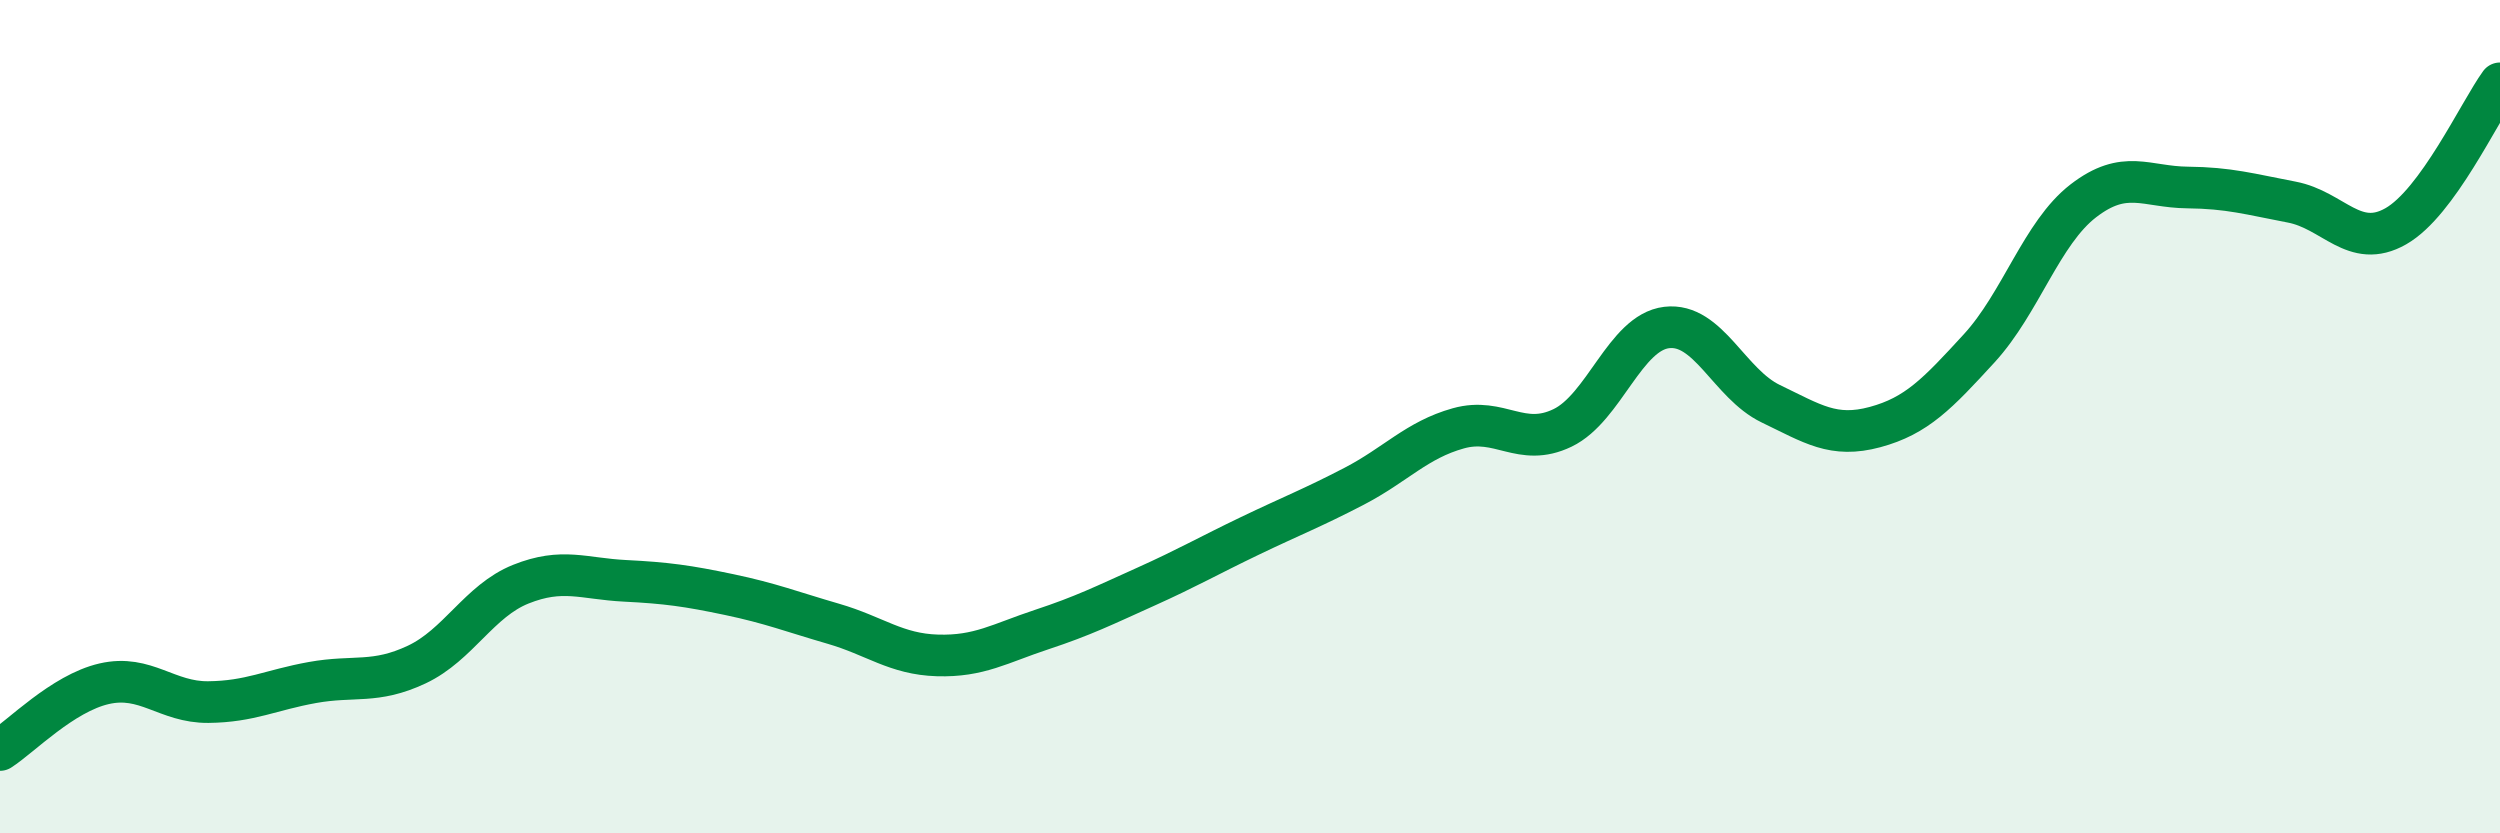
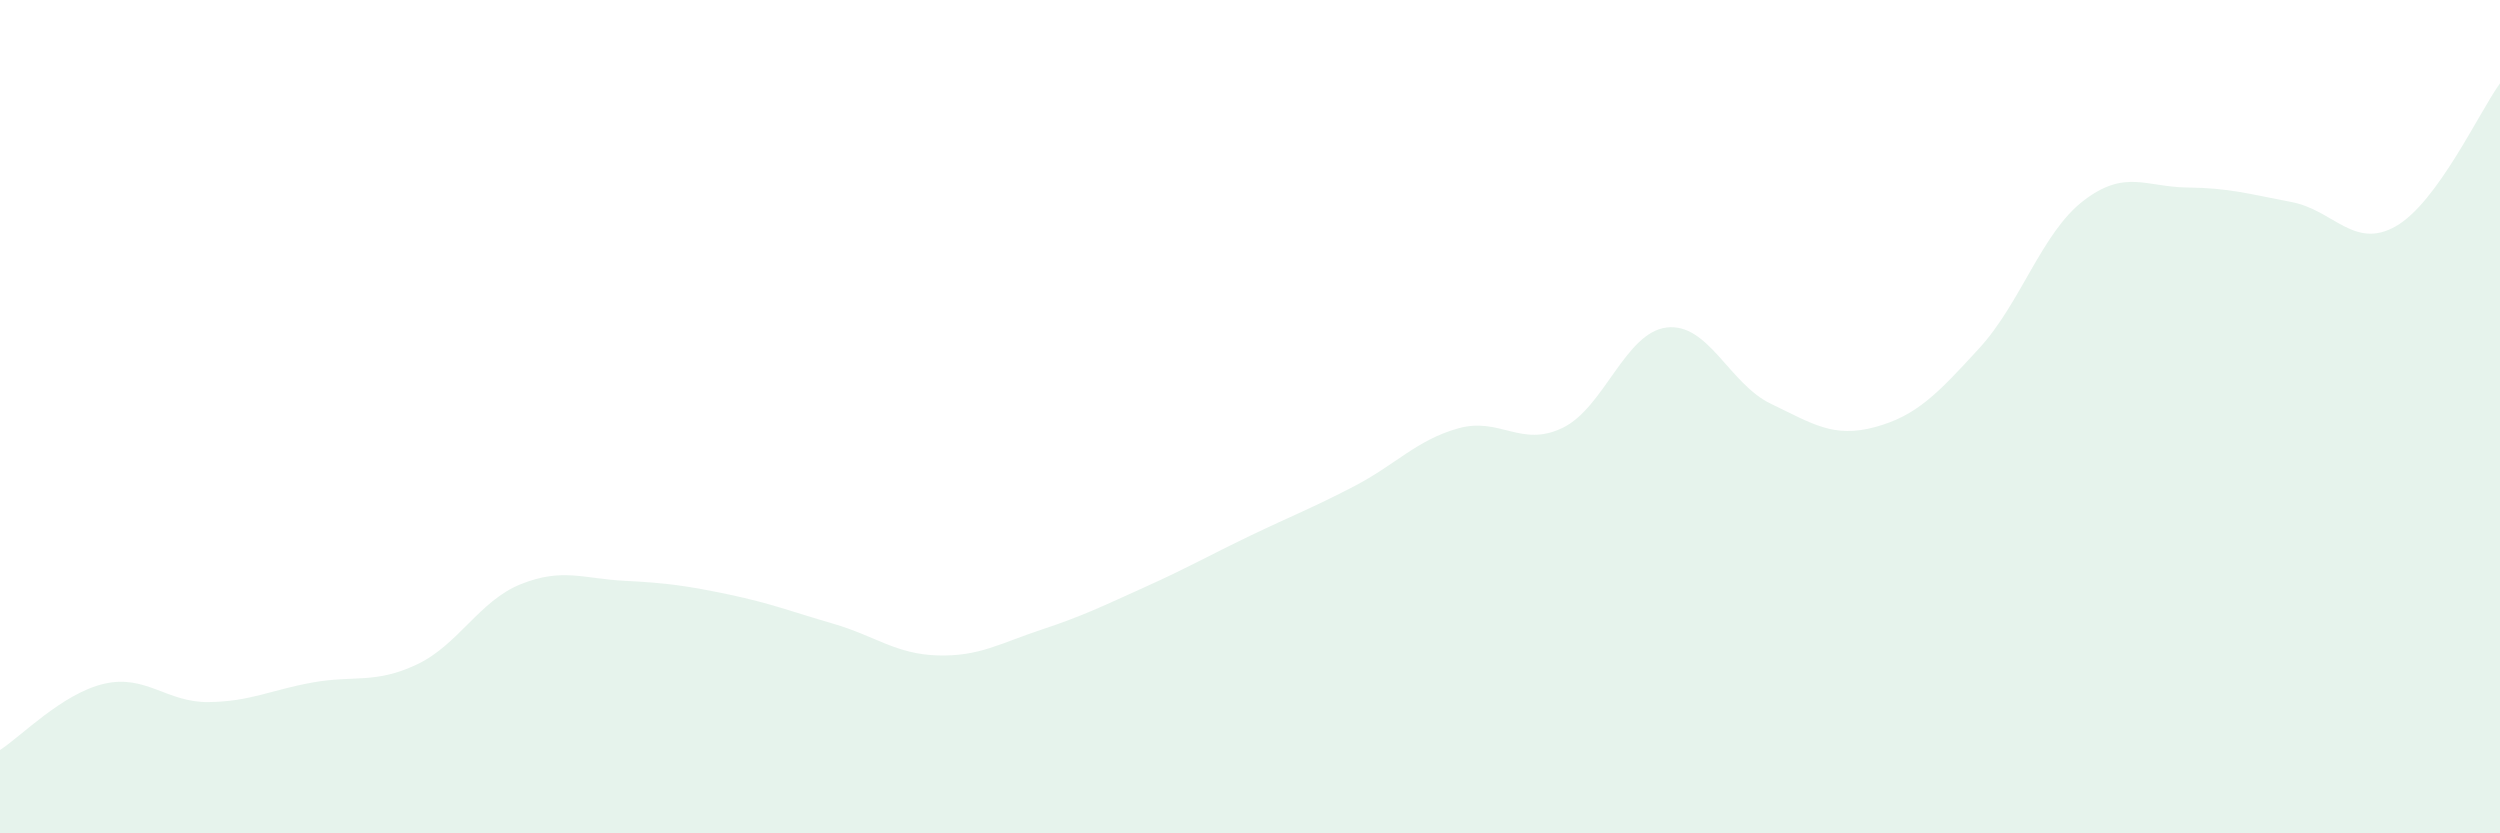
<svg xmlns="http://www.w3.org/2000/svg" width="60" height="20" viewBox="0 0 60 20">
  <path d="M 0,18 C 0.5,17.68 1.5,16.64 2.5,16.41 C 3.5,16.18 4,16.86 5,16.85 C 6,16.84 6.5,16.56 7.5,16.38 C 8.5,16.2 9,16.42 10,15.95 C 11,15.48 11.5,14.42 12.5,14.02 C 13.5,13.62 14,13.89 15,13.94 C 16,13.99 16.5,14.06 17.5,14.27 C 18.5,14.48 19,14.68 20,14.97 C 21,15.26 21.5,15.7 22.5,15.73 C 23.5,15.76 24,15.44 25,15.11 C 26,14.78 26.5,14.53 27.5,14.08 C 28.5,13.63 29,13.34 30,12.86 C 31,12.38 31.5,12.19 32.5,11.67 C 33.5,11.15 34,10.56 35,10.28 C 36,10 36.5,10.75 37.5,10.27 C 38.5,9.79 39,7.98 40,7.86 C 41,7.74 41.5,9.21 42.5,9.69 C 43.5,10.17 44,10.52 45,10.25 C 46,9.98 46.5,9.45 47.5,8.36 C 48.5,7.27 49,5.59 50,4.82 C 51,4.05 51.5,4.49 52.5,4.5 C 53.5,4.51 54,4.66 55,4.85 C 56,5.04 56.5,6 57.5,5.43 C 58.5,4.86 59.5,2.69 60,2L60 20L0 20Z" fill="#008740" opacity="0.1" stroke-linecap="round" stroke-linejoin="round" />
-   <path d="M 0,18 C 0.5,17.68 1.5,16.64 2.5,16.41 C 3.5,16.18 4,16.86 5,16.85 C 6,16.84 6.5,16.56 7.5,16.38 C 8.5,16.2 9,16.42 10,15.95 C 11,15.48 11.5,14.42 12.5,14.02 C 13.5,13.62 14,13.89 15,13.94 C 16,13.99 16.5,14.06 17.5,14.27 C 18.5,14.48 19,14.68 20,14.97 C 21,15.26 21.5,15.7 22.5,15.73 C 23.5,15.76 24,15.44 25,15.11 C 26,14.78 26.5,14.53 27.5,14.08 C 28.5,13.63 29,13.34 30,12.86 C 31,12.38 31.5,12.19 32.5,11.67 C 33.5,11.15 34,10.56 35,10.28 C 36,10 36.5,10.75 37.5,10.27 C 38.5,9.79 39,7.98 40,7.86 C 41,7.74 41.5,9.21 42.5,9.69 C 43.5,10.17 44,10.52 45,10.25 C 46,9.98 46.5,9.45 47.5,8.36 C 48.5,7.27 49,5.59 50,4.82 C 51,4.05 51.5,4.49 52.5,4.5 C 53.5,4.51 54,4.66 55,4.85 C 56,5.04 56.5,6 57.5,5.43 C 58.5,4.86 59.5,2.69 60,2" stroke="#008740" stroke-width="1" fill="none" stroke-linecap="round" stroke-linejoin="round" />
</svg>